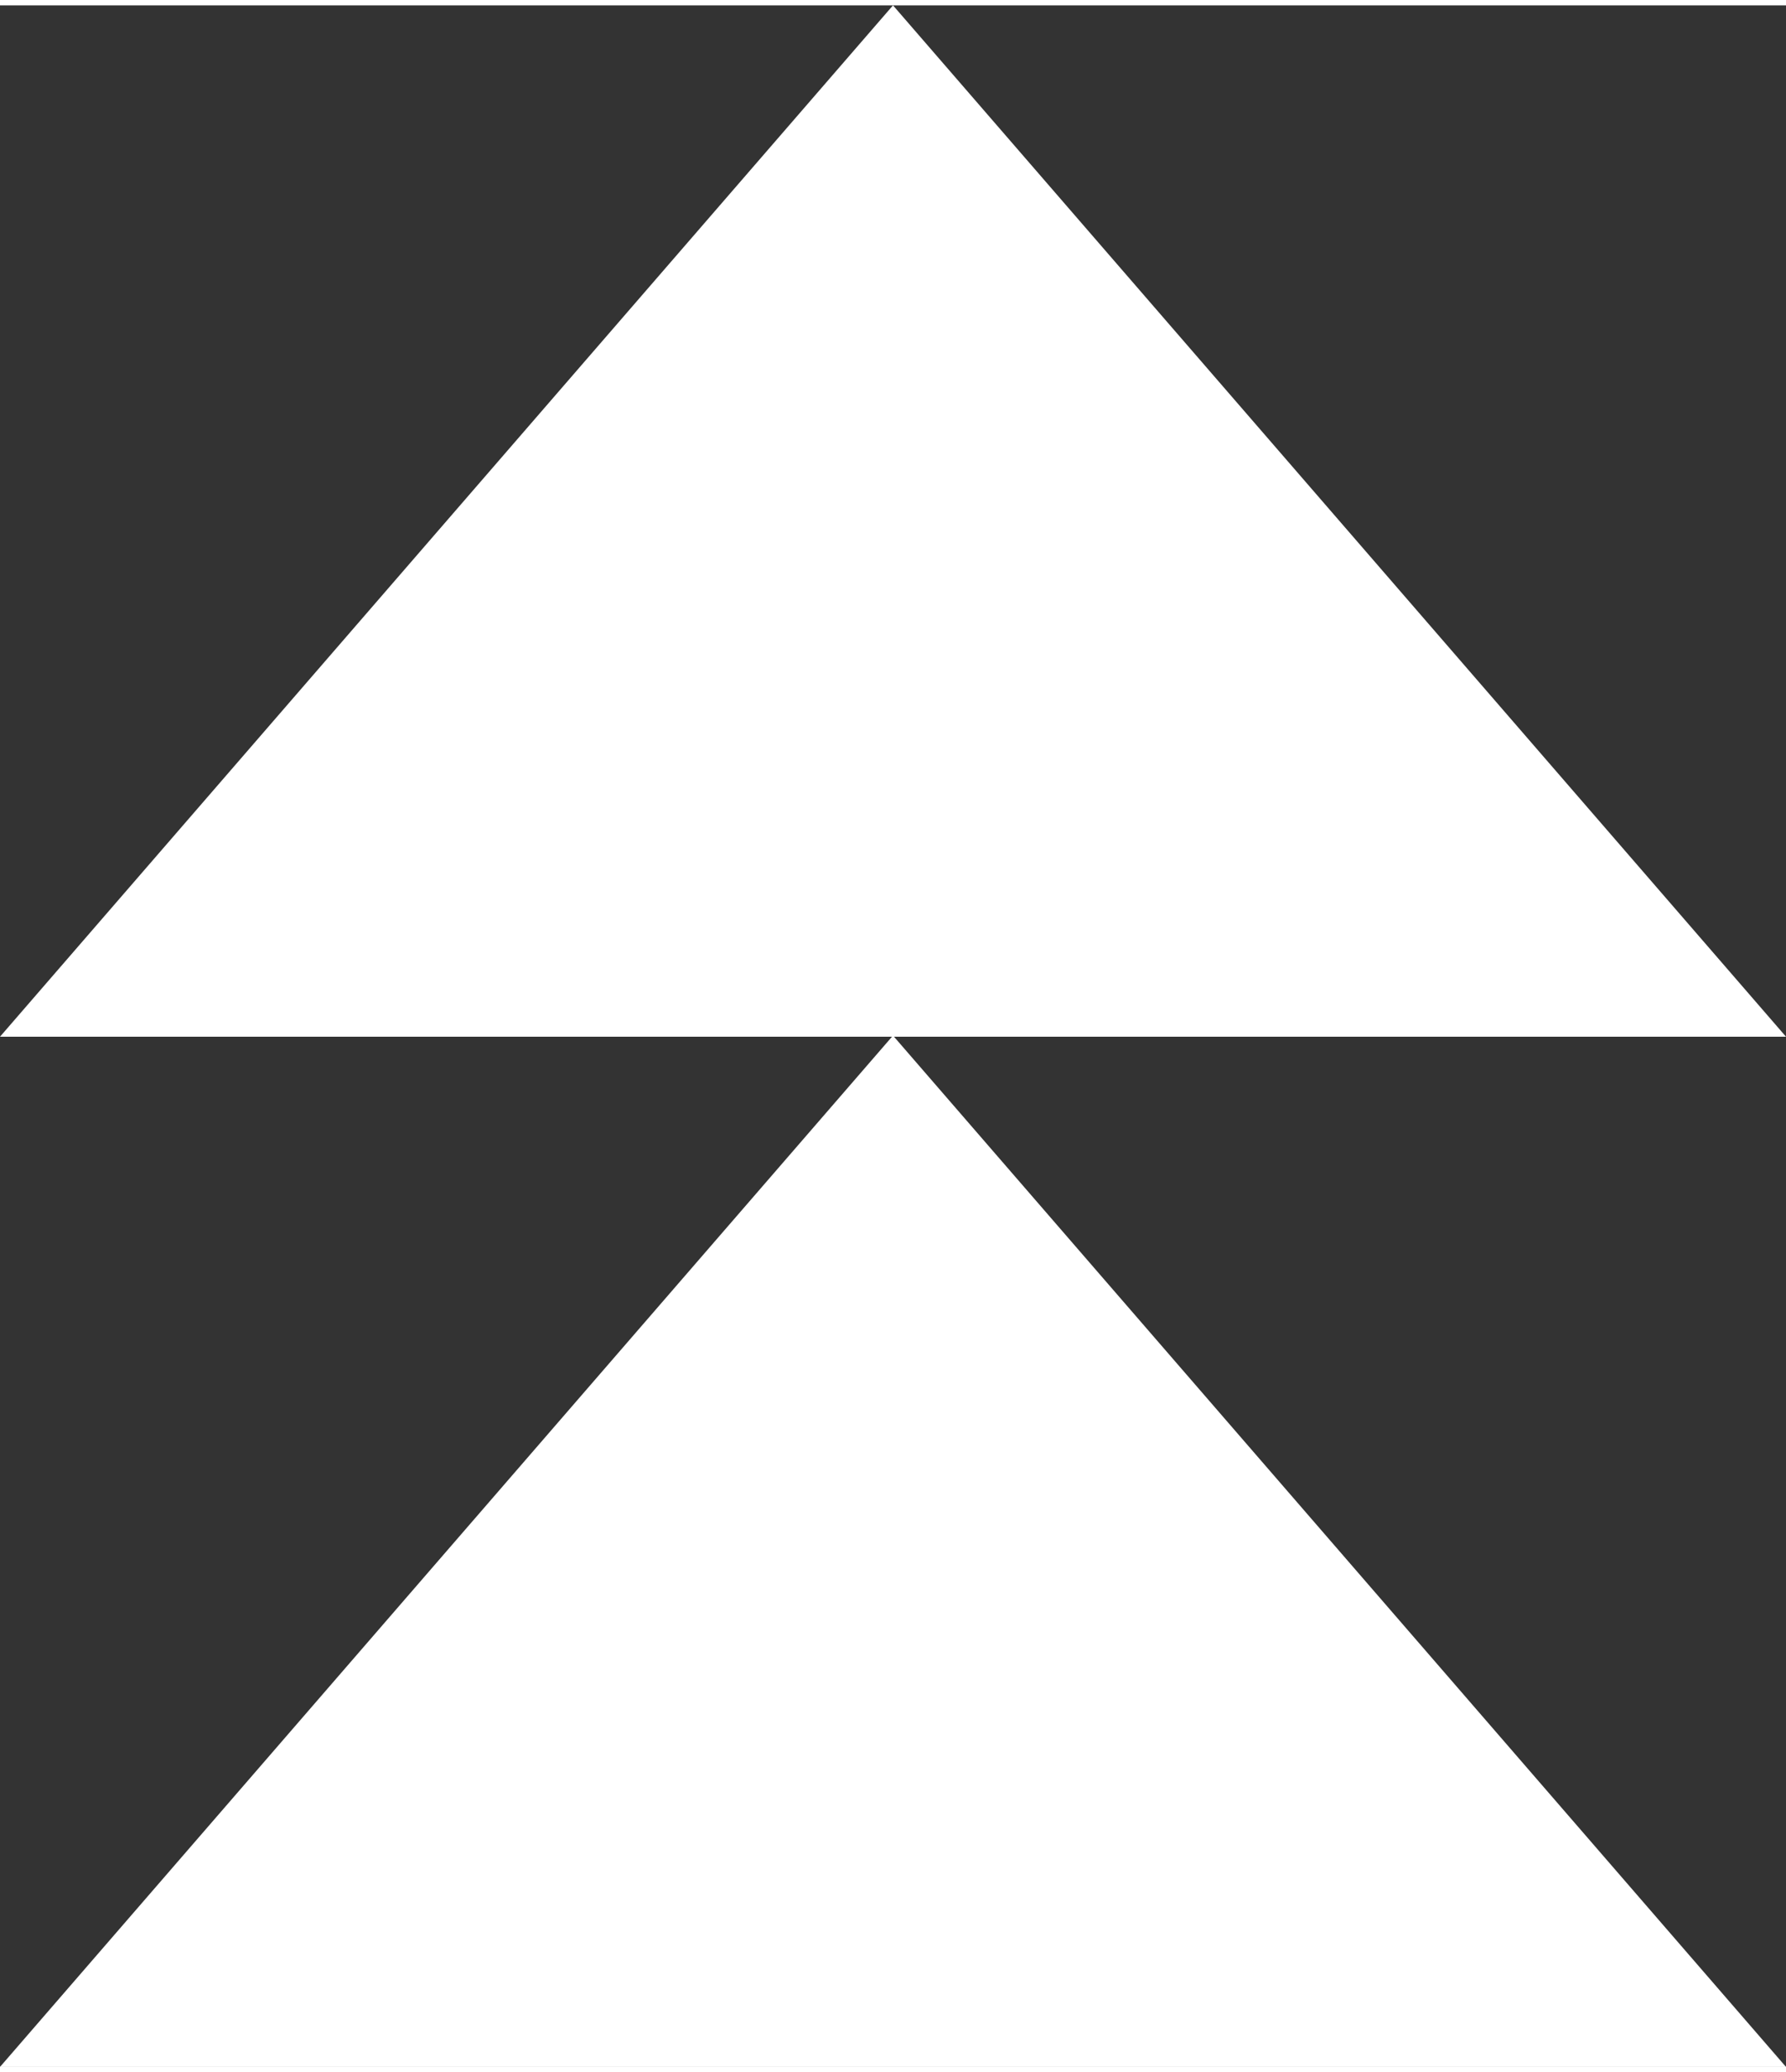
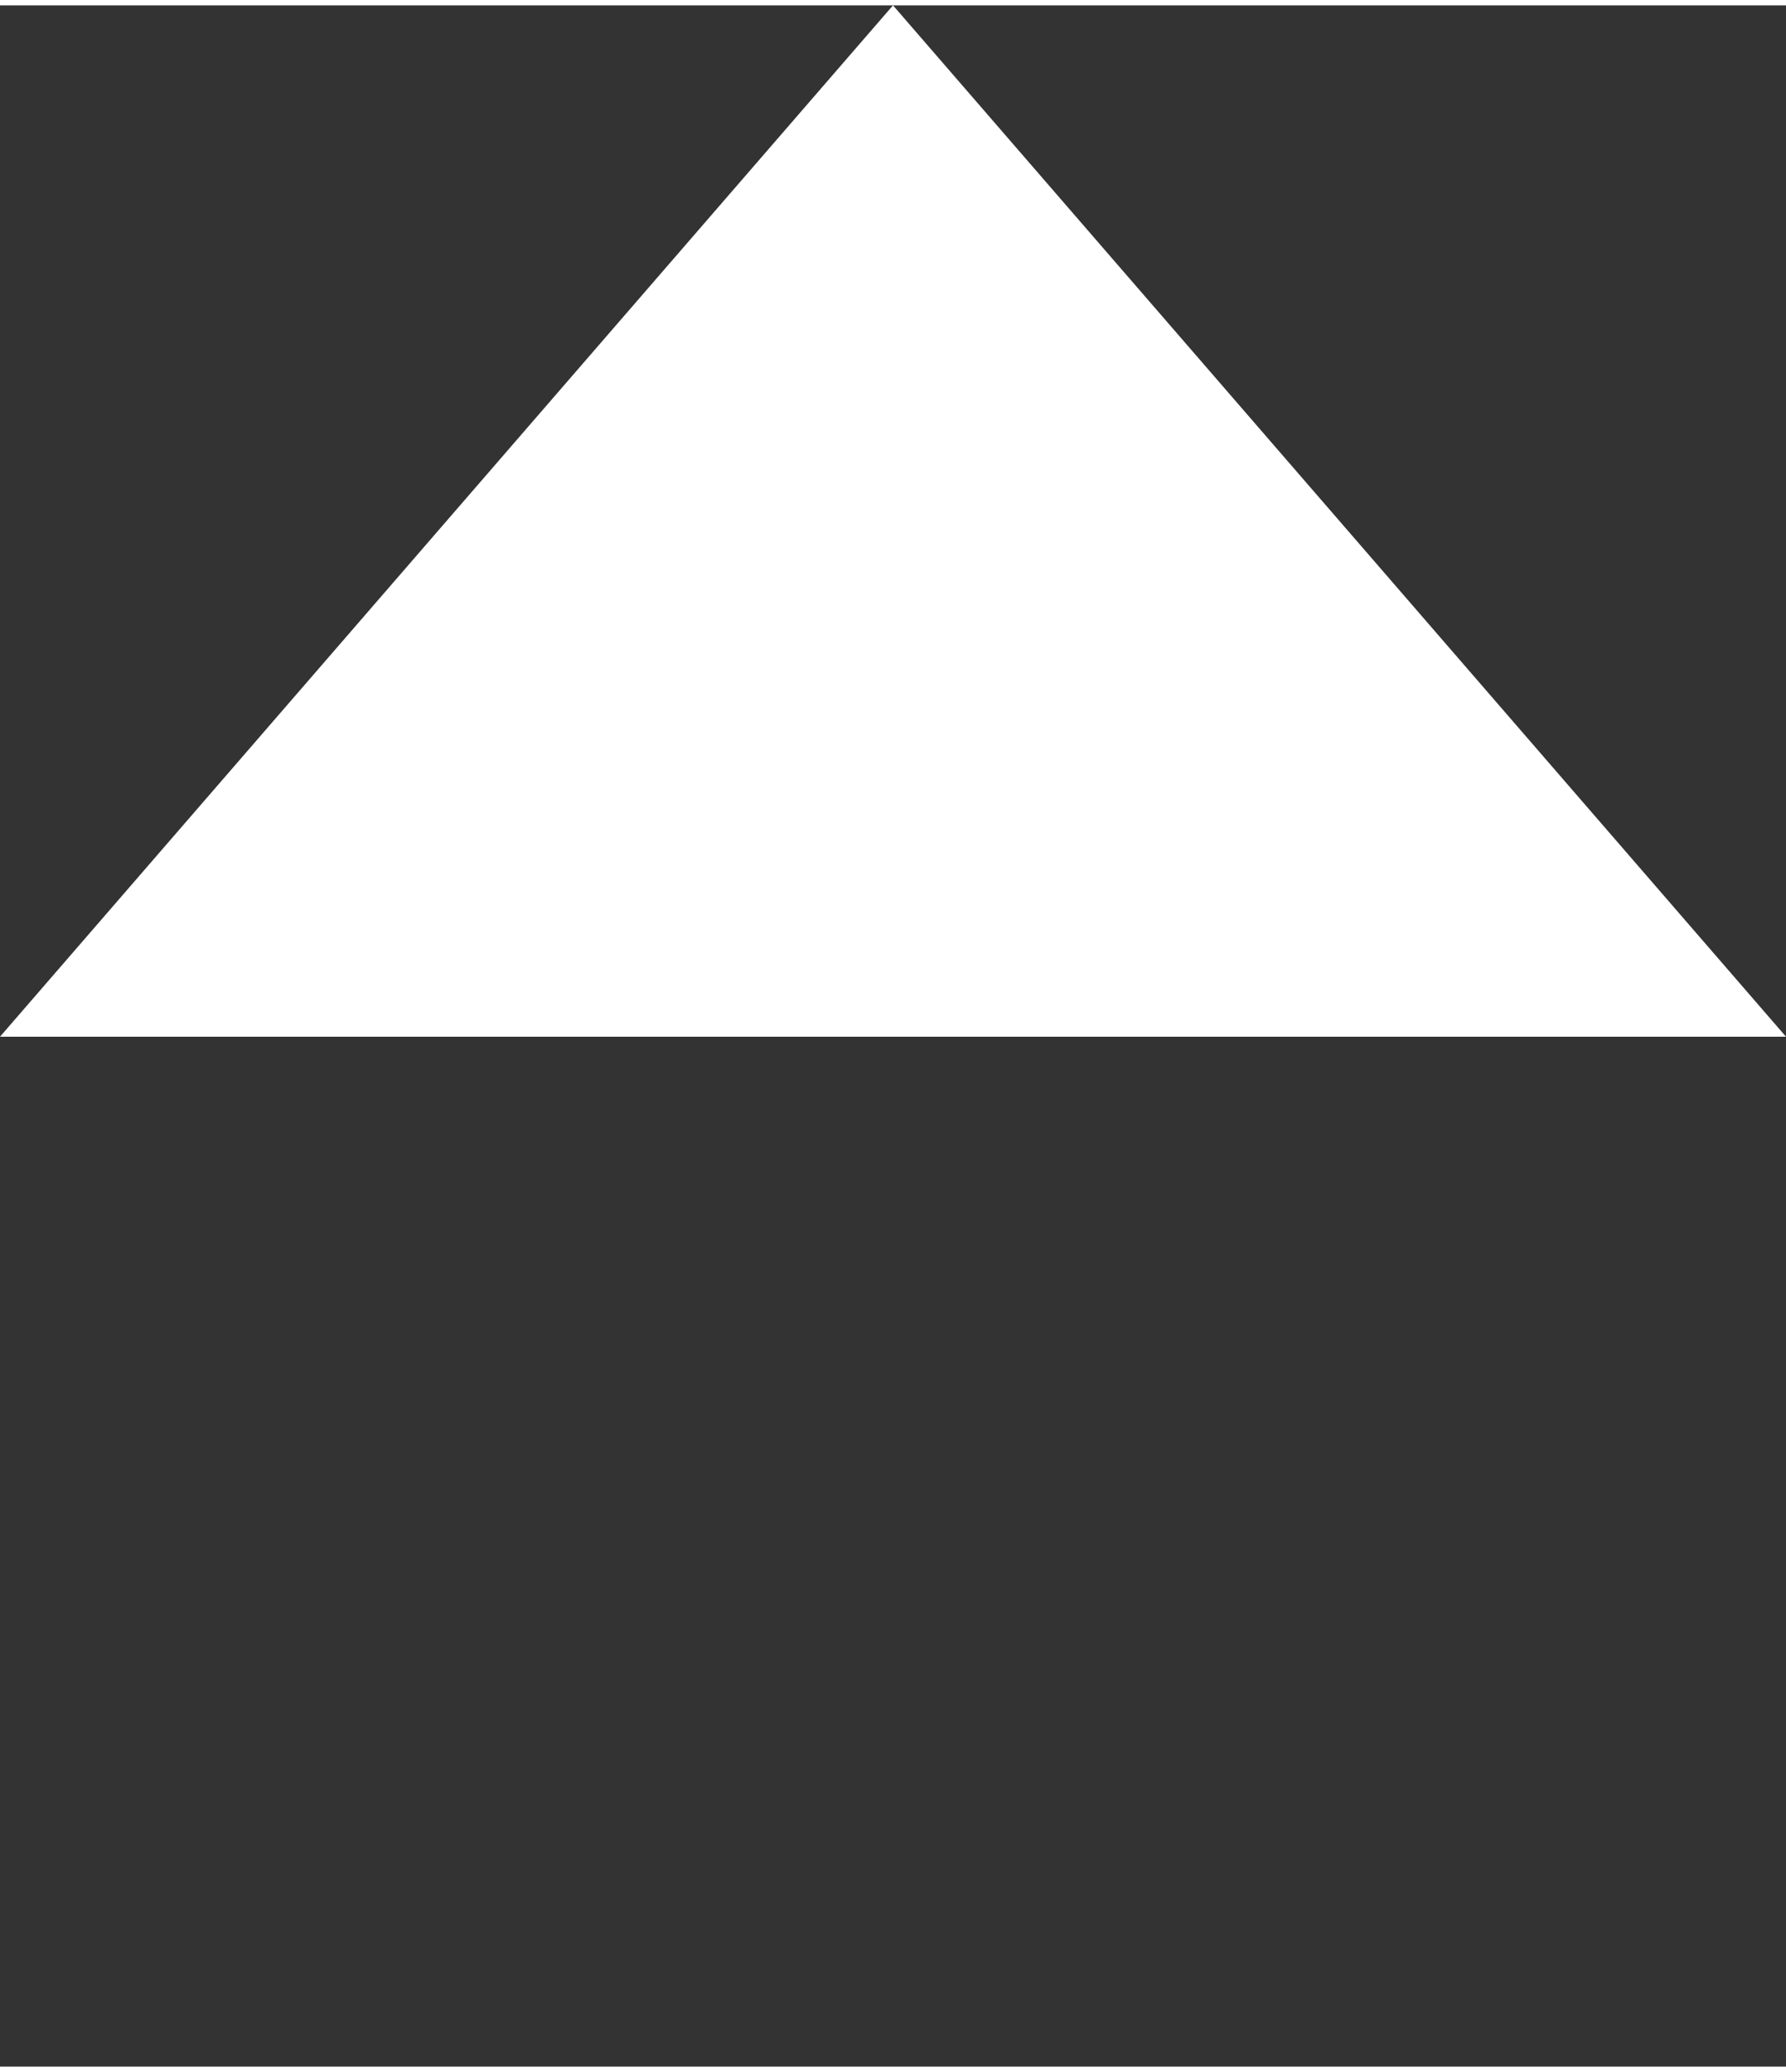
<svg xmlns="http://www.w3.org/2000/svg" viewBox="0 0 50 57.7" width="50" height="58">
  <rect x="0" y="0" width="50" height="57.7" fill="#333333" stroke="none" />
  <defs>
    <style>.cls-1{fill:#fff;}</style>
  </defs>
  <title>アイコン作成 _ol</title>
  <g id="レイヤー_1" data-name="レイヤー 1">
    <polygon class="cls-1" points="25 0 0 28.87 50 28.87 25 0" />
-     <polygon class="cls-1" points="25 28.838 0 57.708 50 57.708 25 28.838" />
  </g>
</svg>